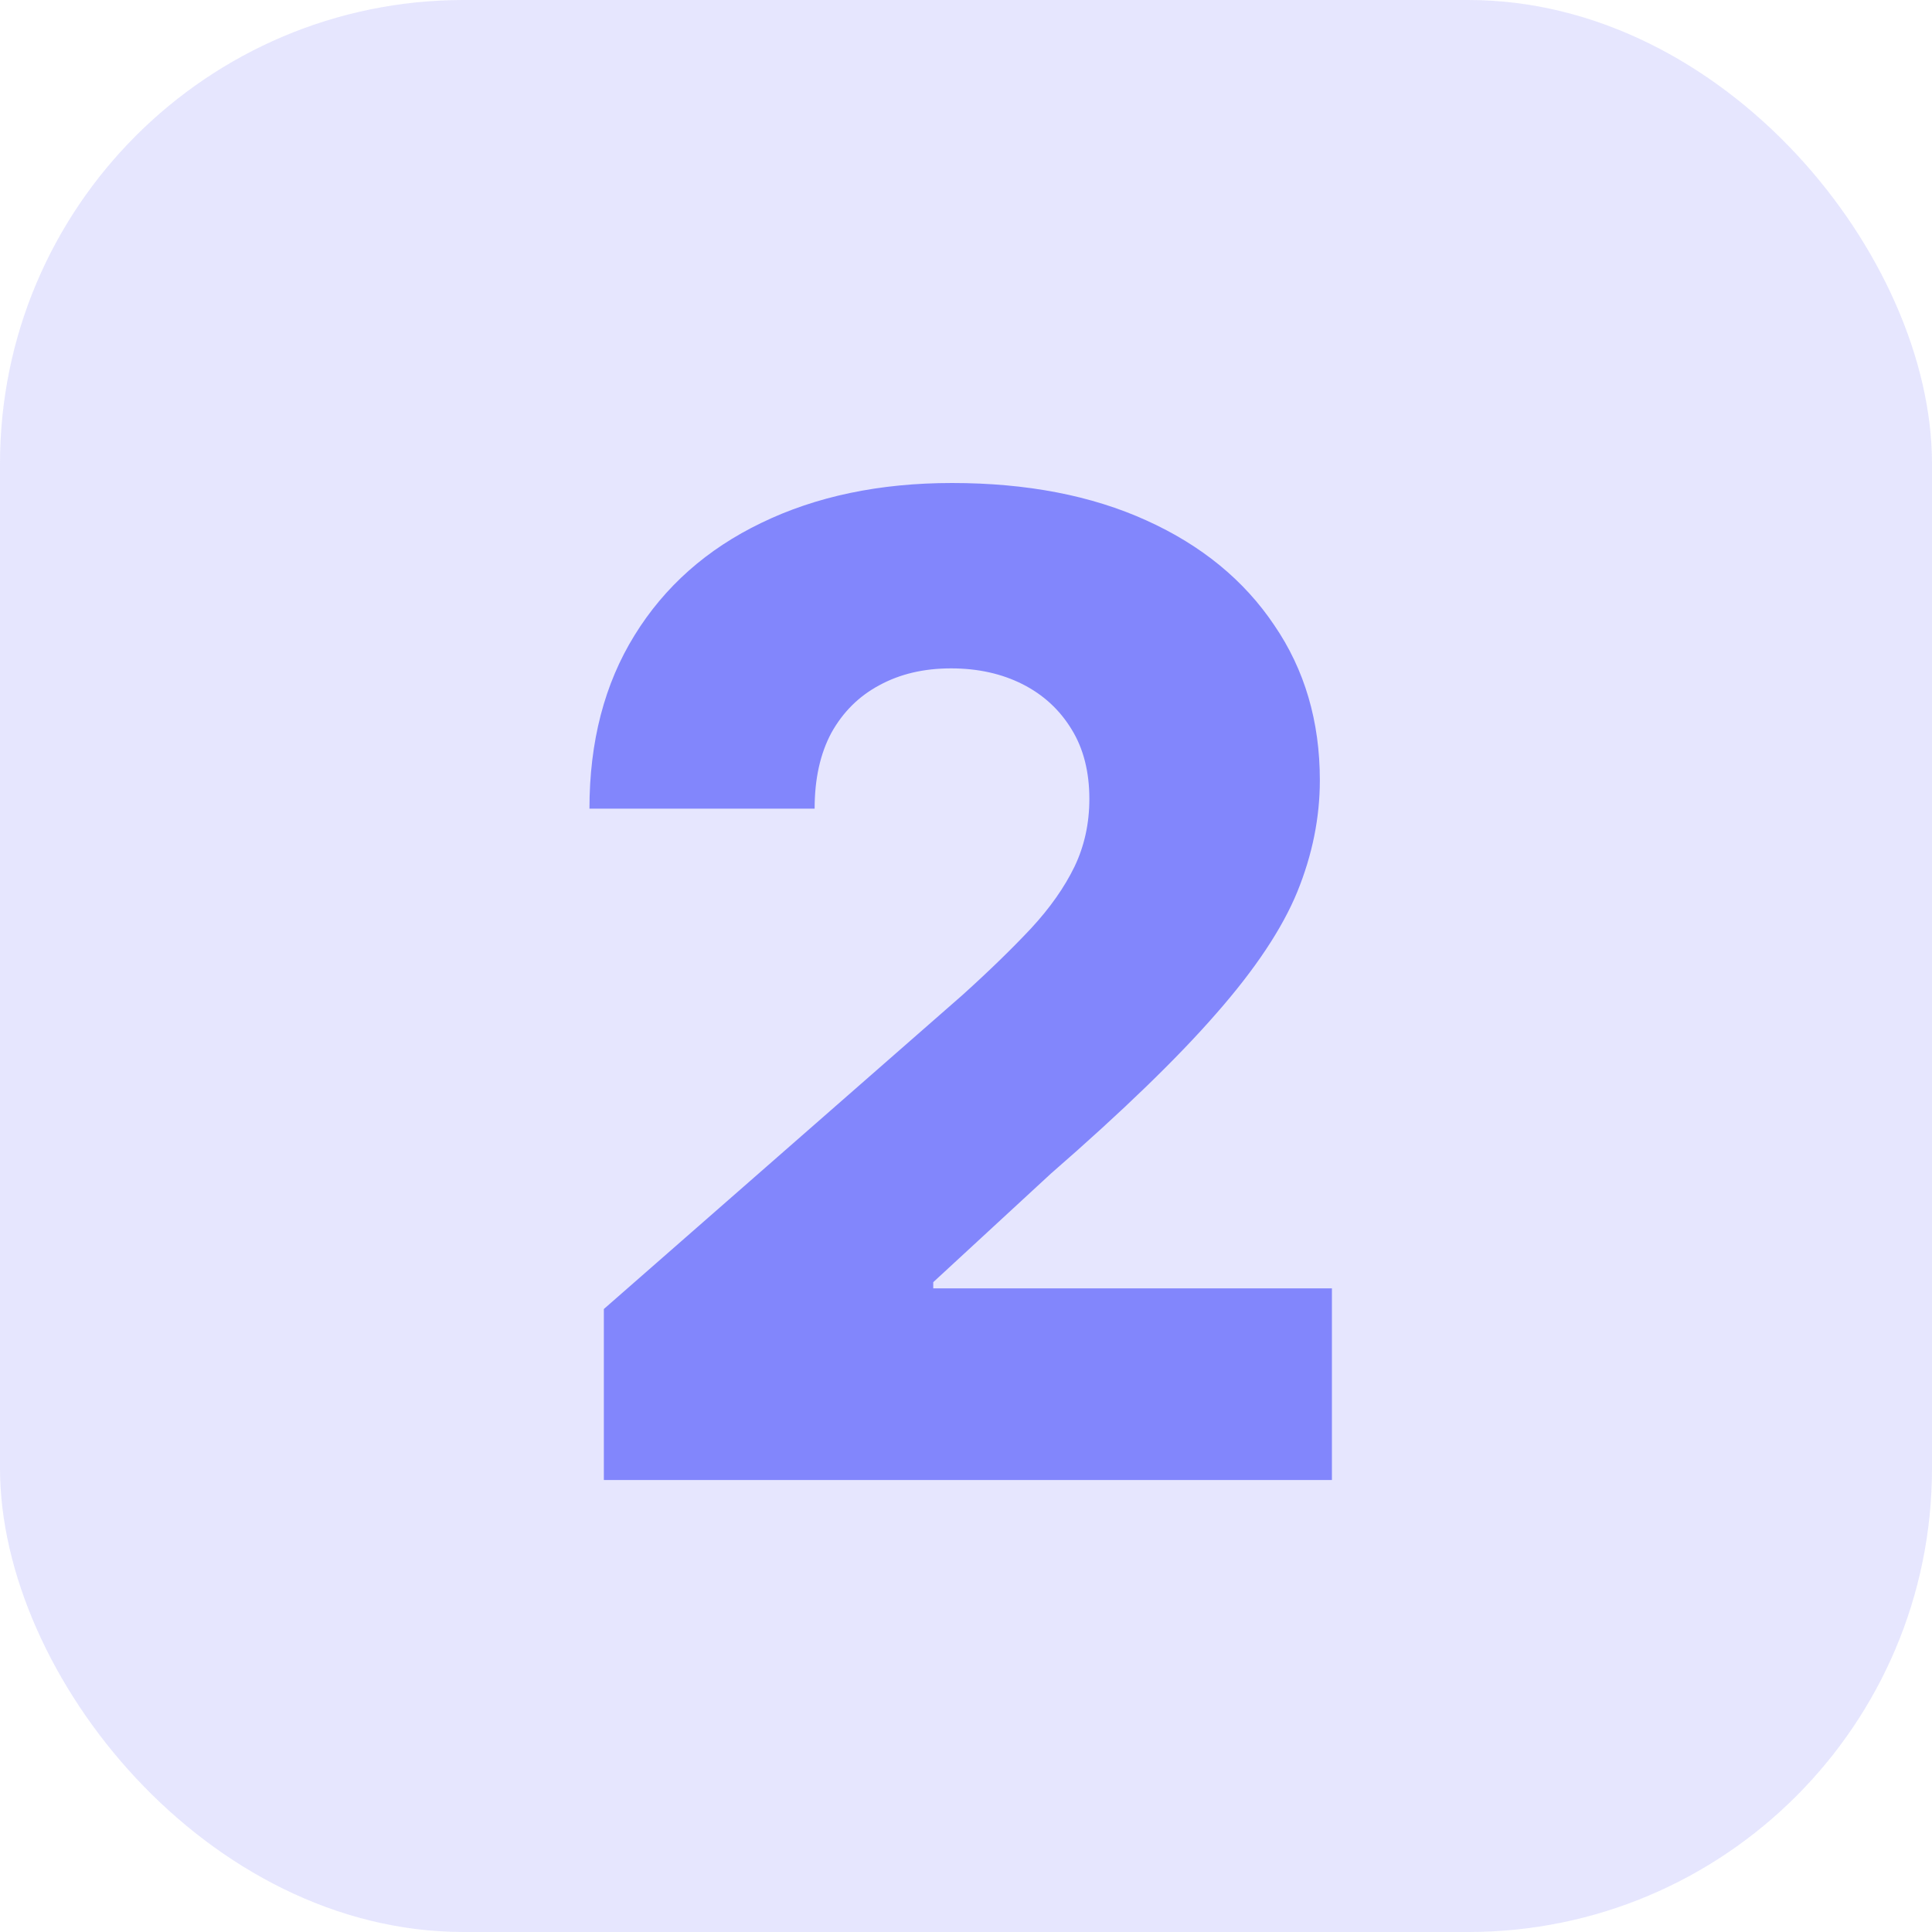
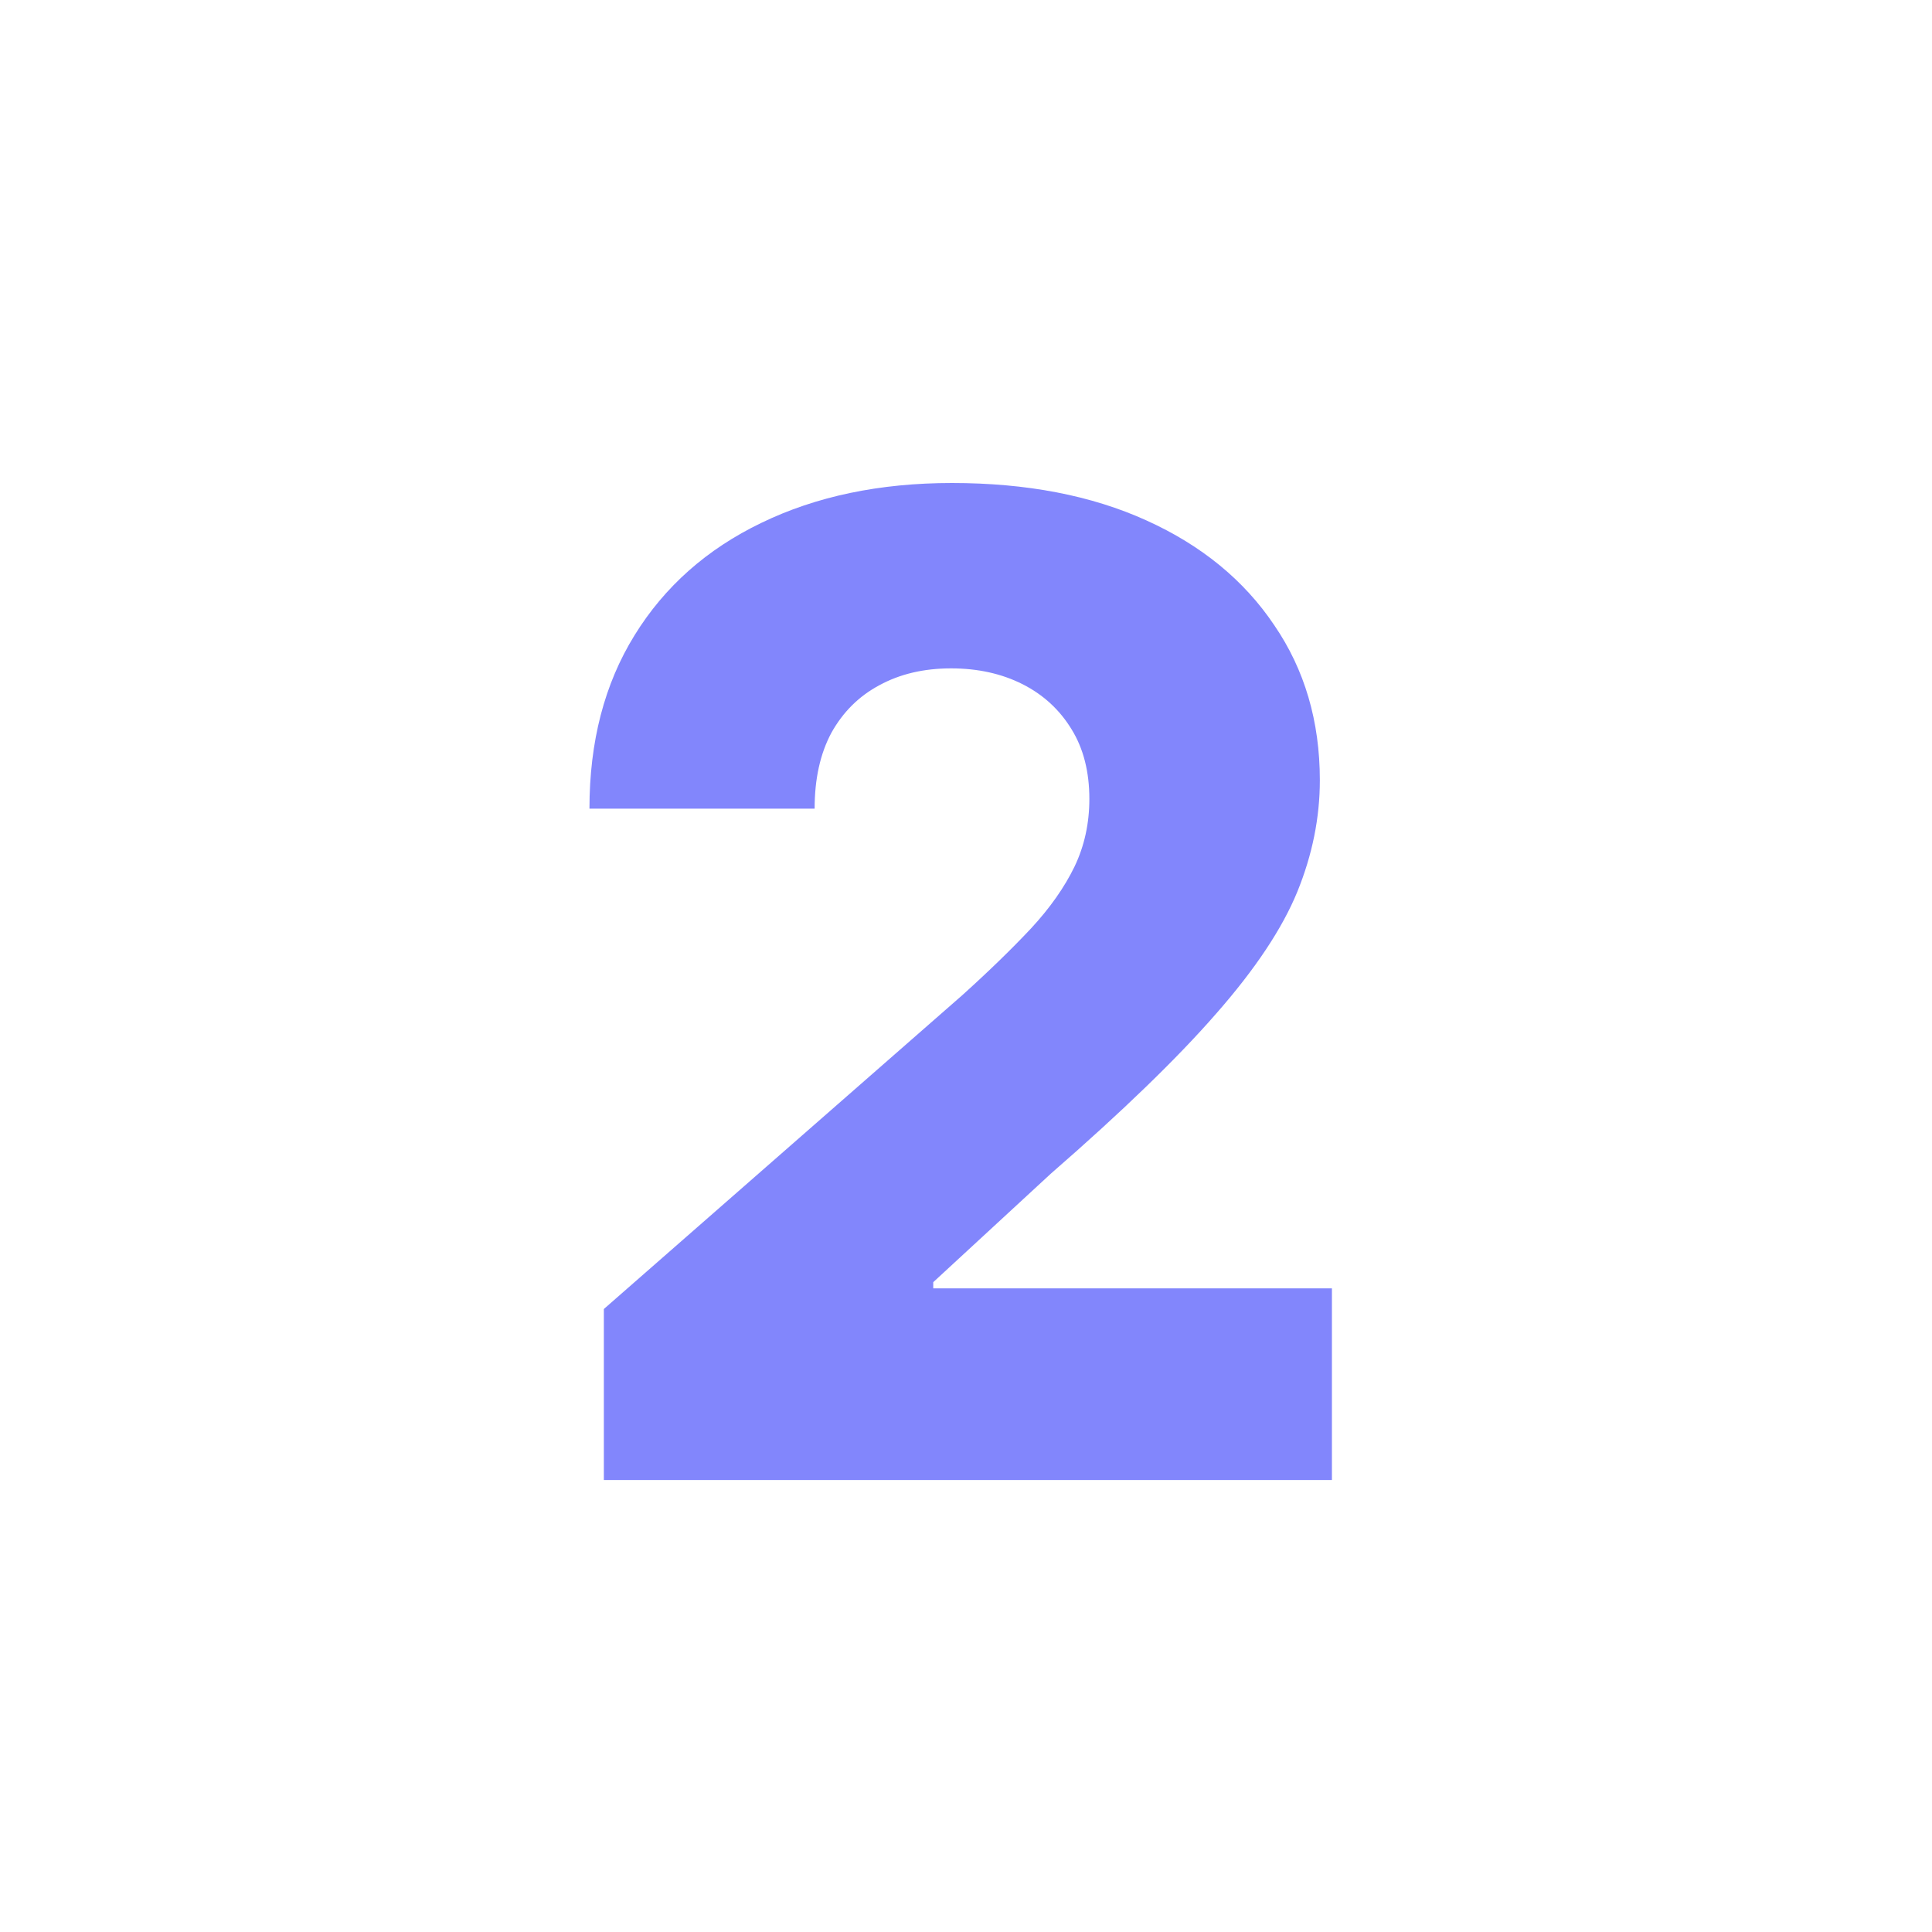
<svg xmlns="http://www.w3.org/2000/svg" width="20" height="20" viewBox="0 0 20 20" fill="none">
-   <rect opacity="0.2" width="20" height="20" rx="4.8" fill="#8286FC" />
  <path d="M6.251 15.321V13.551L9.964 10.3C10.243 10.048 10.48 9.817 10.675 9.609C10.871 9.397 11.02 9.184 11.123 8.972C11.226 8.757 11.277 8.523 11.277 8.271C11.277 7.99 11.216 7.749 11.093 7.55C10.97 7.348 10.801 7.192 10.586 7.083C10.37 6.974 10.124 6.919 9.845 6.919C9.563 6.919 9.317 6.977 9.104 7.093C8.892 7.206 8.727 7.37 8.607 7.585C8.491 7.801 8.433 8.062 8.433 8.371H6.102C6.102 7.678 6.257 7.08 6.569 6.576C6.88 6.072 7.318 5.684 7.881 5.413C8.448 5.138 9.106 5 9.855 5C10.627 5 11.299 5.129 11.869 5.388C12.439 5.646 12.88 6.008 13.191 6.472C13.506 6.932 13.663 7.468 13.663 8.077C13.663 8.465 13.585 8.85 13.43 9.231C13.274 9.612 12.994 10.033 12.589 10.494C12.188 10.954 11.618 11.506 10.879 12.149L9.661 13.273V13.337H13.788V15.321H6.251Z" fill="#8286FC" />
</svg>